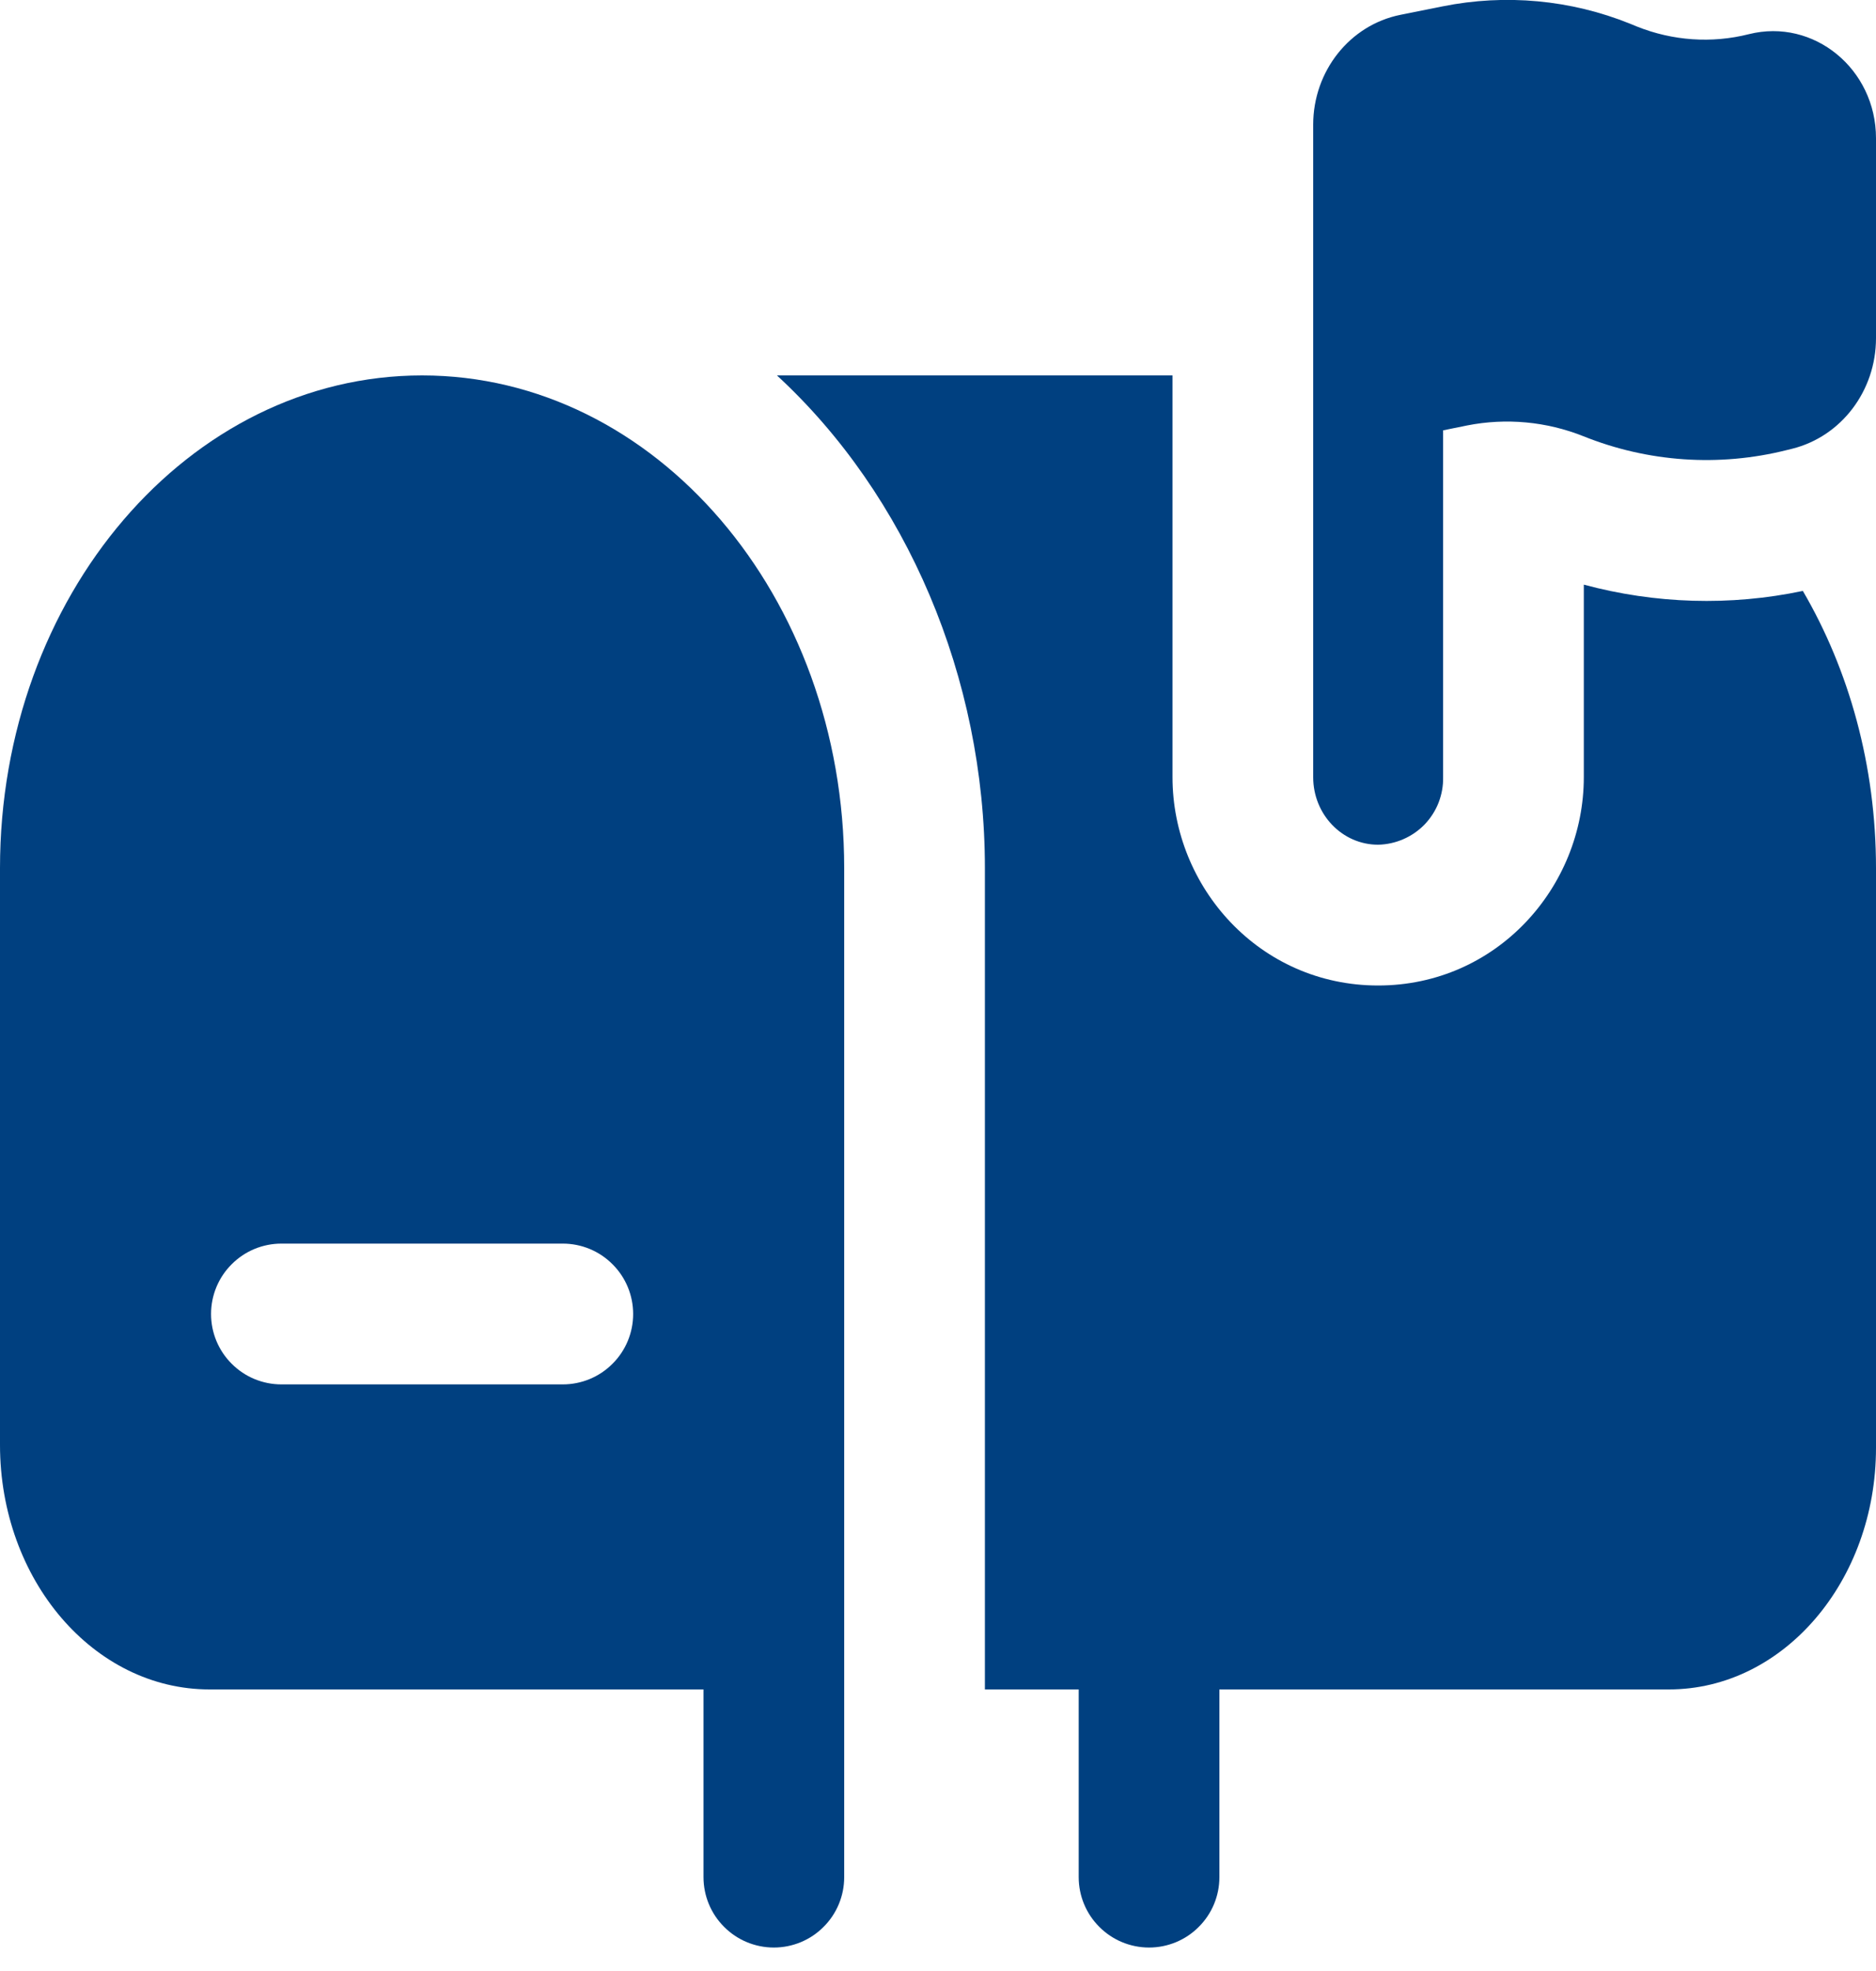
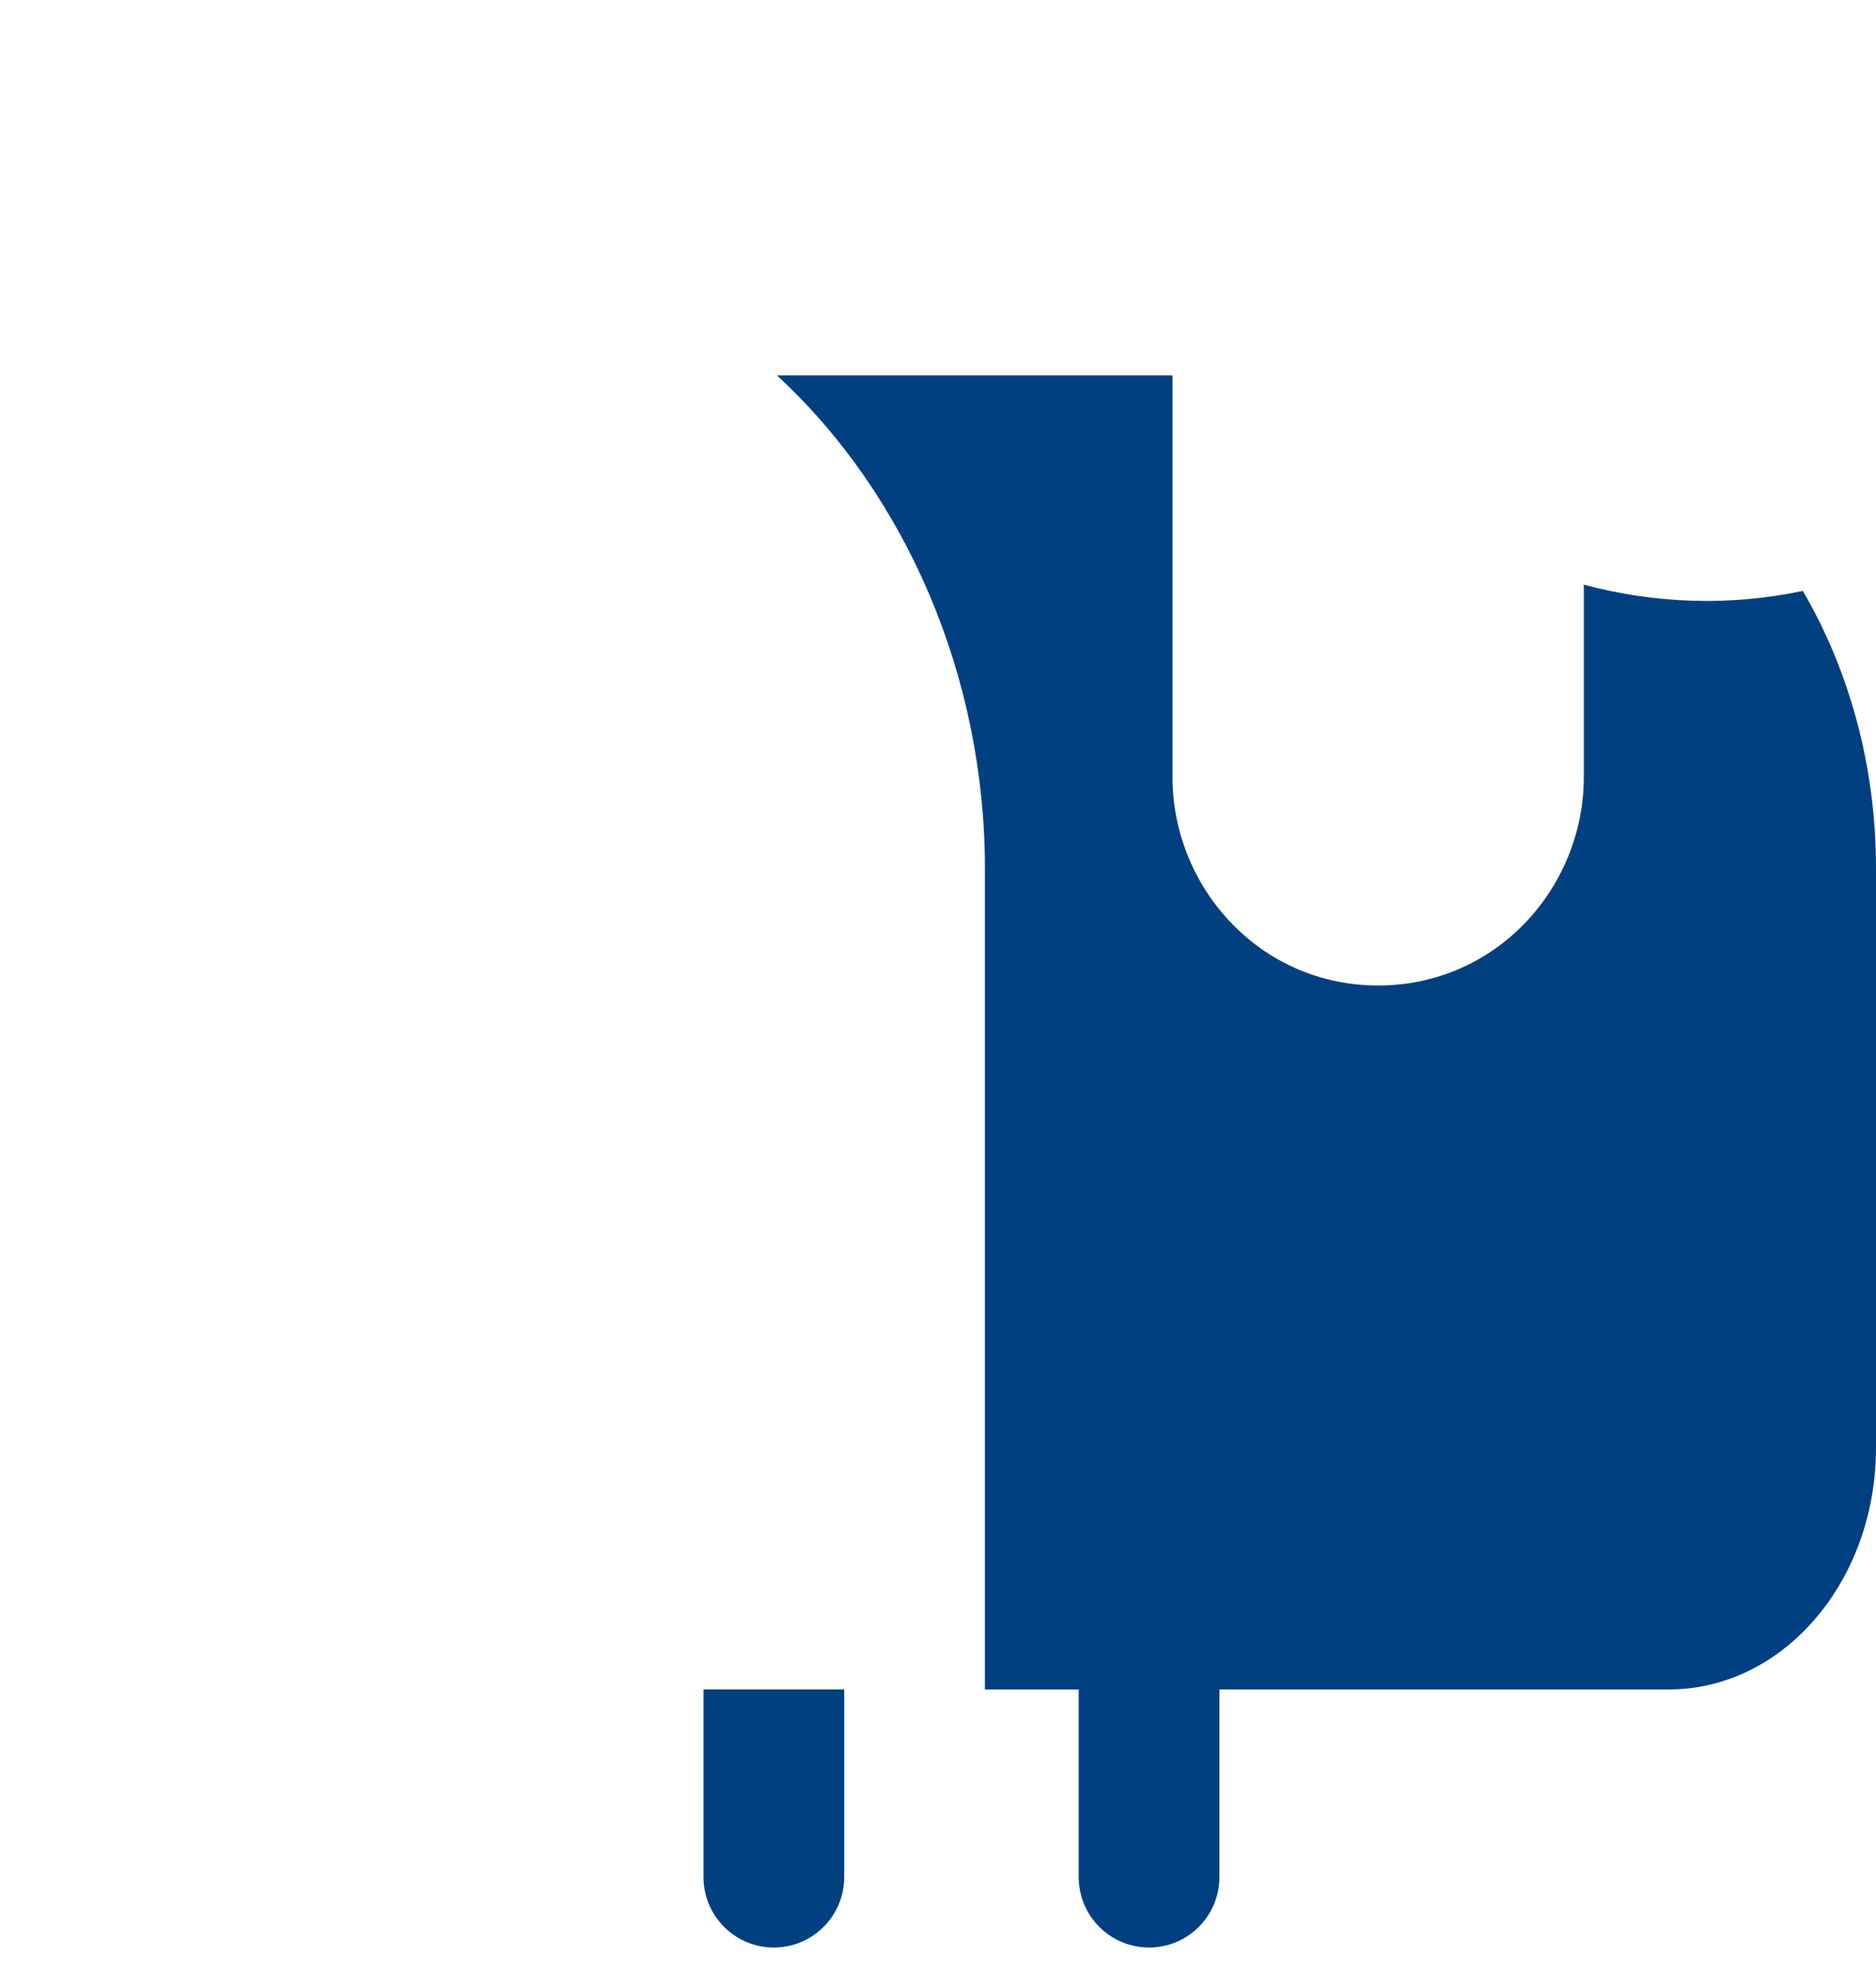
<svg xmlns="http://www.w3.org/2000/svg" width="20" height="21" viewBox="0 0 20 21" fill="none">
  <path d="M7.5 18V20C7.5 20.199 7.579 20.39 7.72 20.53C7.86 20.671 8.051 20.75 8.25 20.75C8.449 20.75 8.64 20.671 8.78 20.53C8.921 20.39 9 20.199 9 20V18H7.5ZM13 18H11.5V20C11.5 20.199 11.579 20.39 11.72 20.53C11.86 20.671 12.051 20.75 12.25 20.75C12.449 20.75 12.64 20.671 12.78 20.53C12.921 20.39 13 20.199 13 20V18Z" fill="#004080" />
-   <path fill-rule="evenodd" clip-rule="evenodd" d="M15.385 4.585L15.641 4.533C16.057 4.451 16.487 4.491 16.881 4.648C17.571 4.925 18.327 4.976 19.046 4.796L19.107 4.781C19.631 4.65 20 4.163 20 3.603V1.473C20 0.735 19.336 0.191 18.645 0.364C18.249 0.464 17.833 0.435 17.452 0.283L17.379 0.253C16.745 -0.003 16.049 -0.067 15.379 0.068L14.93 0.158C14.39 0.266 14 0.758 14 1.328V8.281C14 8.678 14.31 9 14.692 9C14.785 8.998 14.876 8.978 14.961 8.941C15.046 8.904 15.123 8.851 15.188 8.784C15.252 8.717 15.303 8.638 15.337 8.551C15.37 8.465 15.387 8.373 15.385 8.28V4.585Z" fill="#004080" />
  <path d="M12.5 4V8.28C12.5 9.452 13.428 10.5 14.692 10.5C15.956 10.5 16.885 9.452 16.885 8.28V6.229C17.645 6.434 18.445 6.459 19.22 6.296C19.712 7.138 20 8.156 20 9.251V15.426C20 16.847 19.012 18 17.793 18H10.5V9.25C10.5 7.22 9.668 5.276 8.283 4H12.5Z" fill="#004080" />
-   <path fill-rule="evenodd" clip-rule="evenodd" d="M0 9.25C0 6.35 2.015 4 4.5 4C6.985 4 9 6.35 9 9.25V18H2.233C1 18 0 16.834 0 15.395V9.25ZM2.25 14C2.25 13.801 2.329 13.61 2.47 13.47C2.61 13.329 2.801 13.25 3 13.25H6C6.199 13.25 6.39 13.329 6.53 13.47C6.671 13.61 6.75 13.801 6.75 14C6.75 14.199 6.671 14.39 6.53 14.53C6.39 14.671 6.199 14.75 6 14.75H3C2.801 14.75 2.61 14.671 2.47 14.53C2.329 14.39 2.25 14.199 2.25 14Z" fill="#004080" />
</svg>